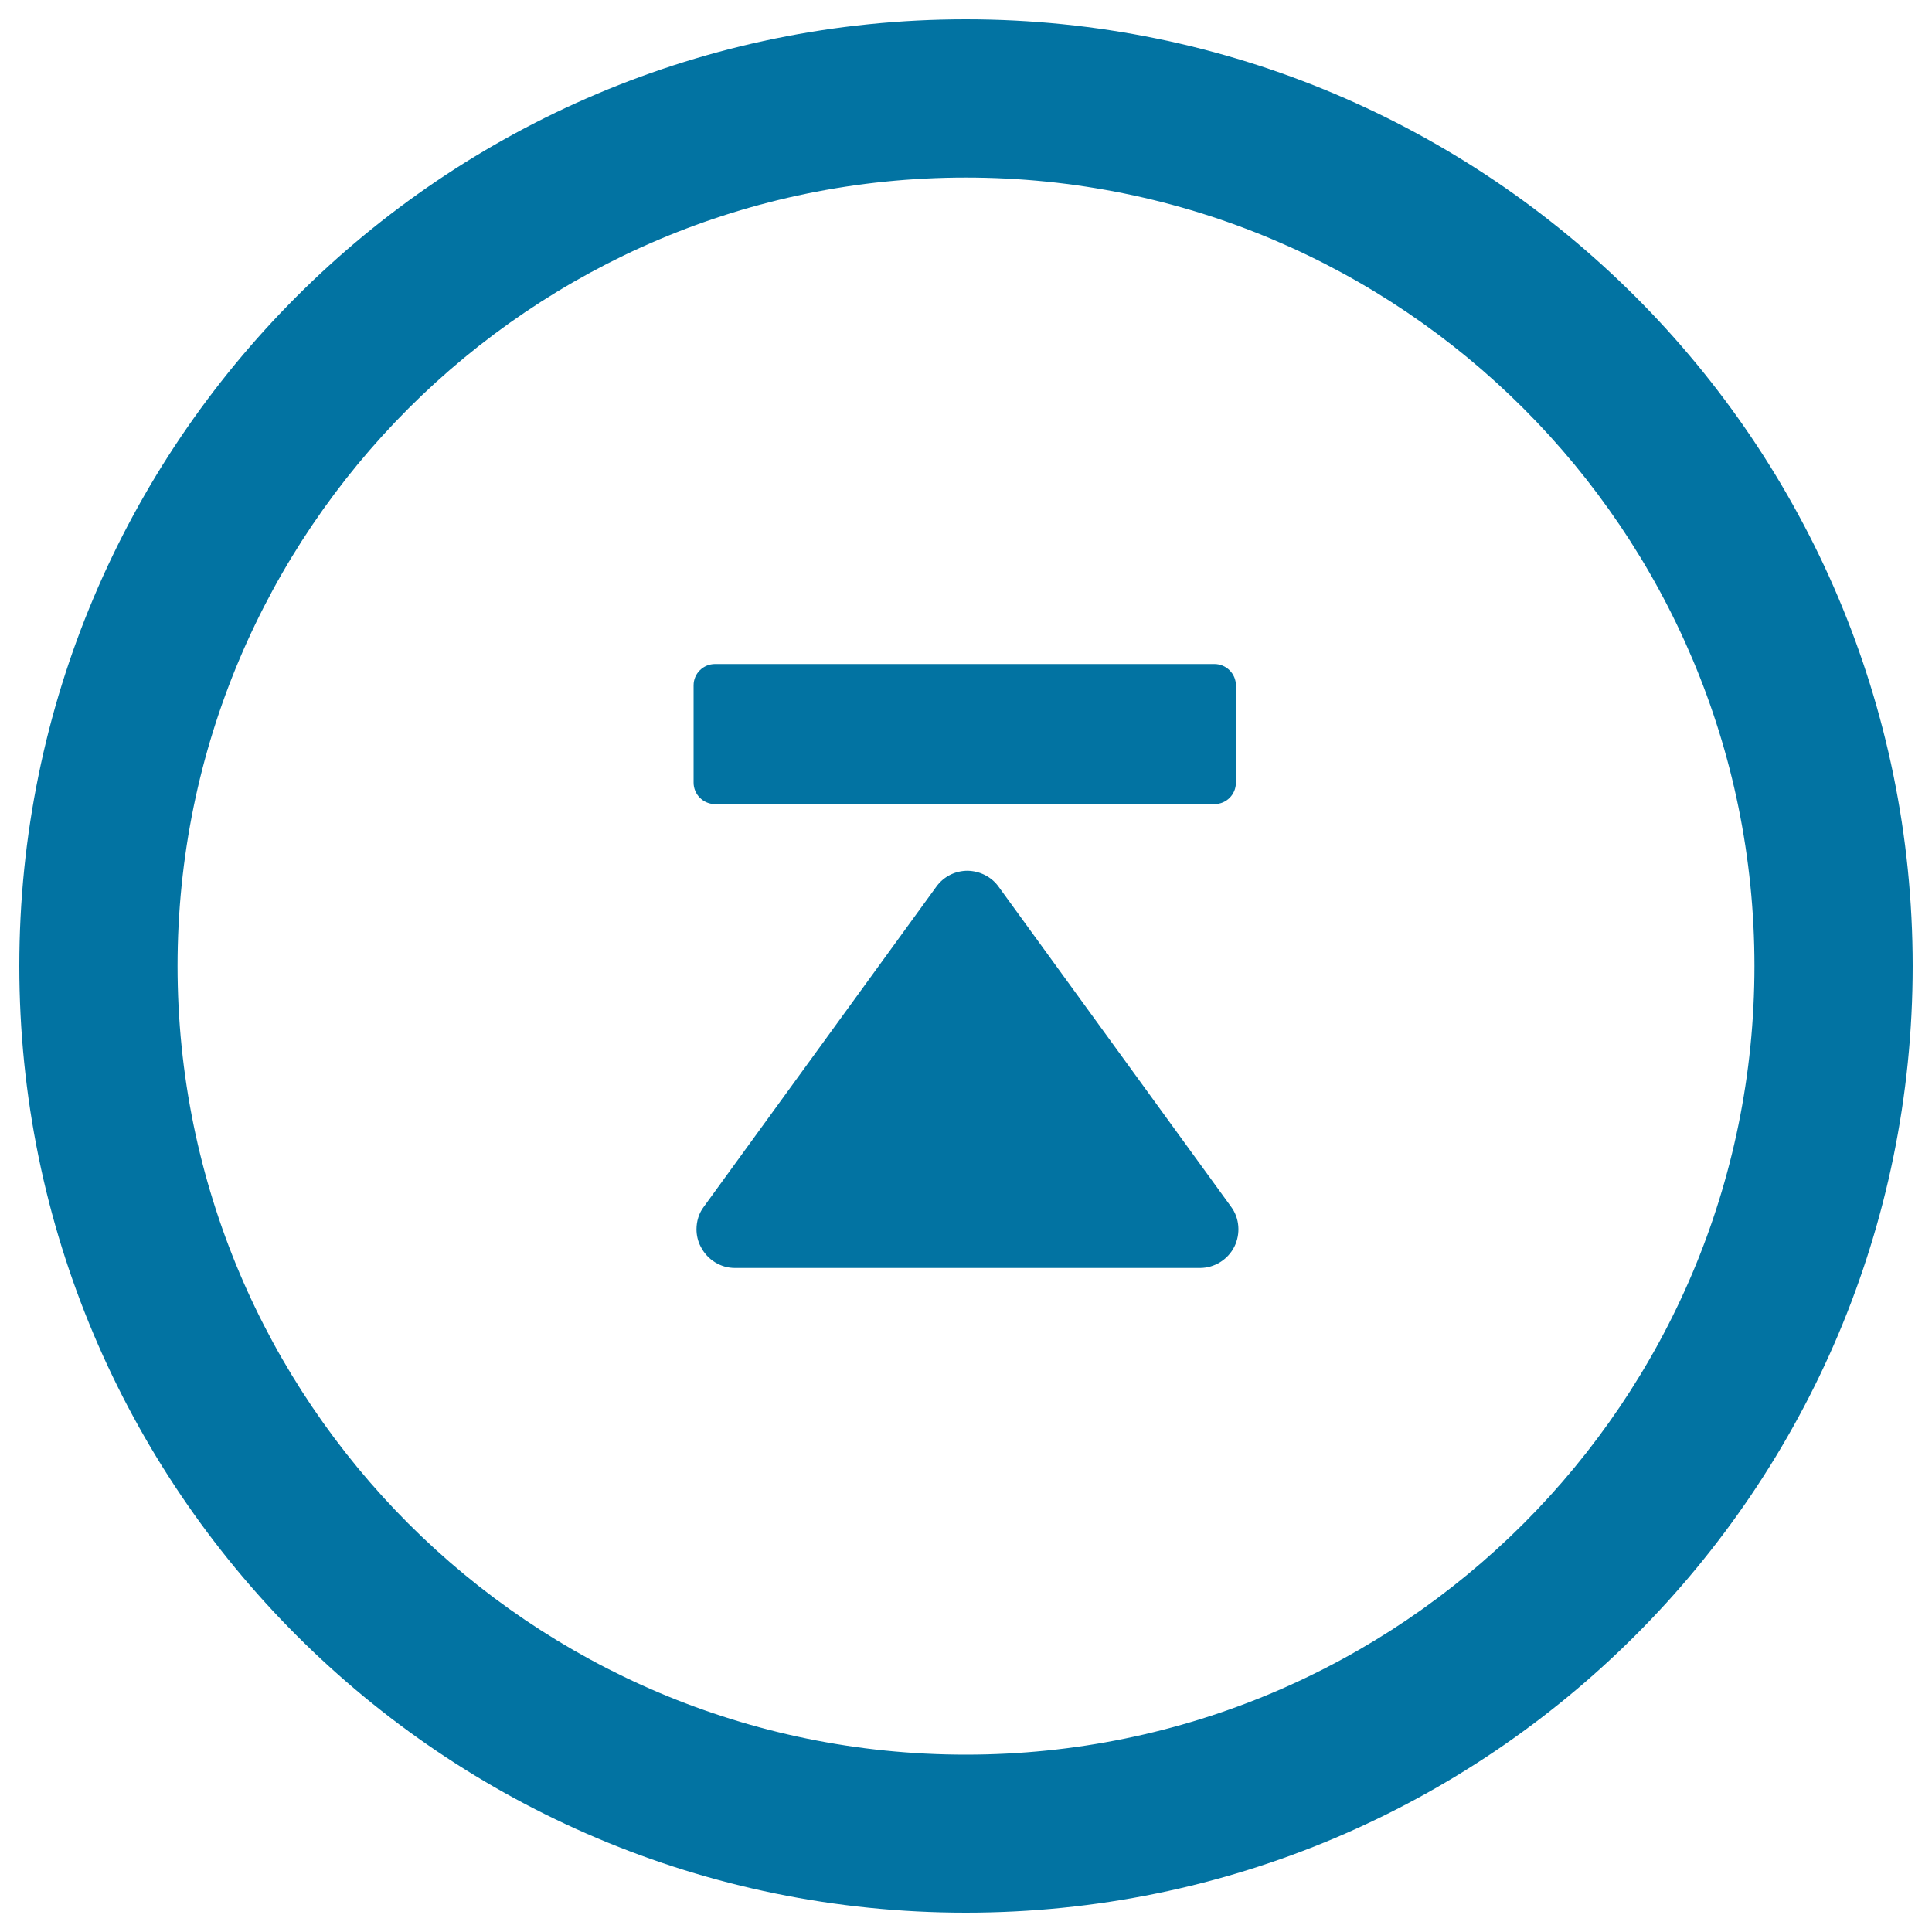
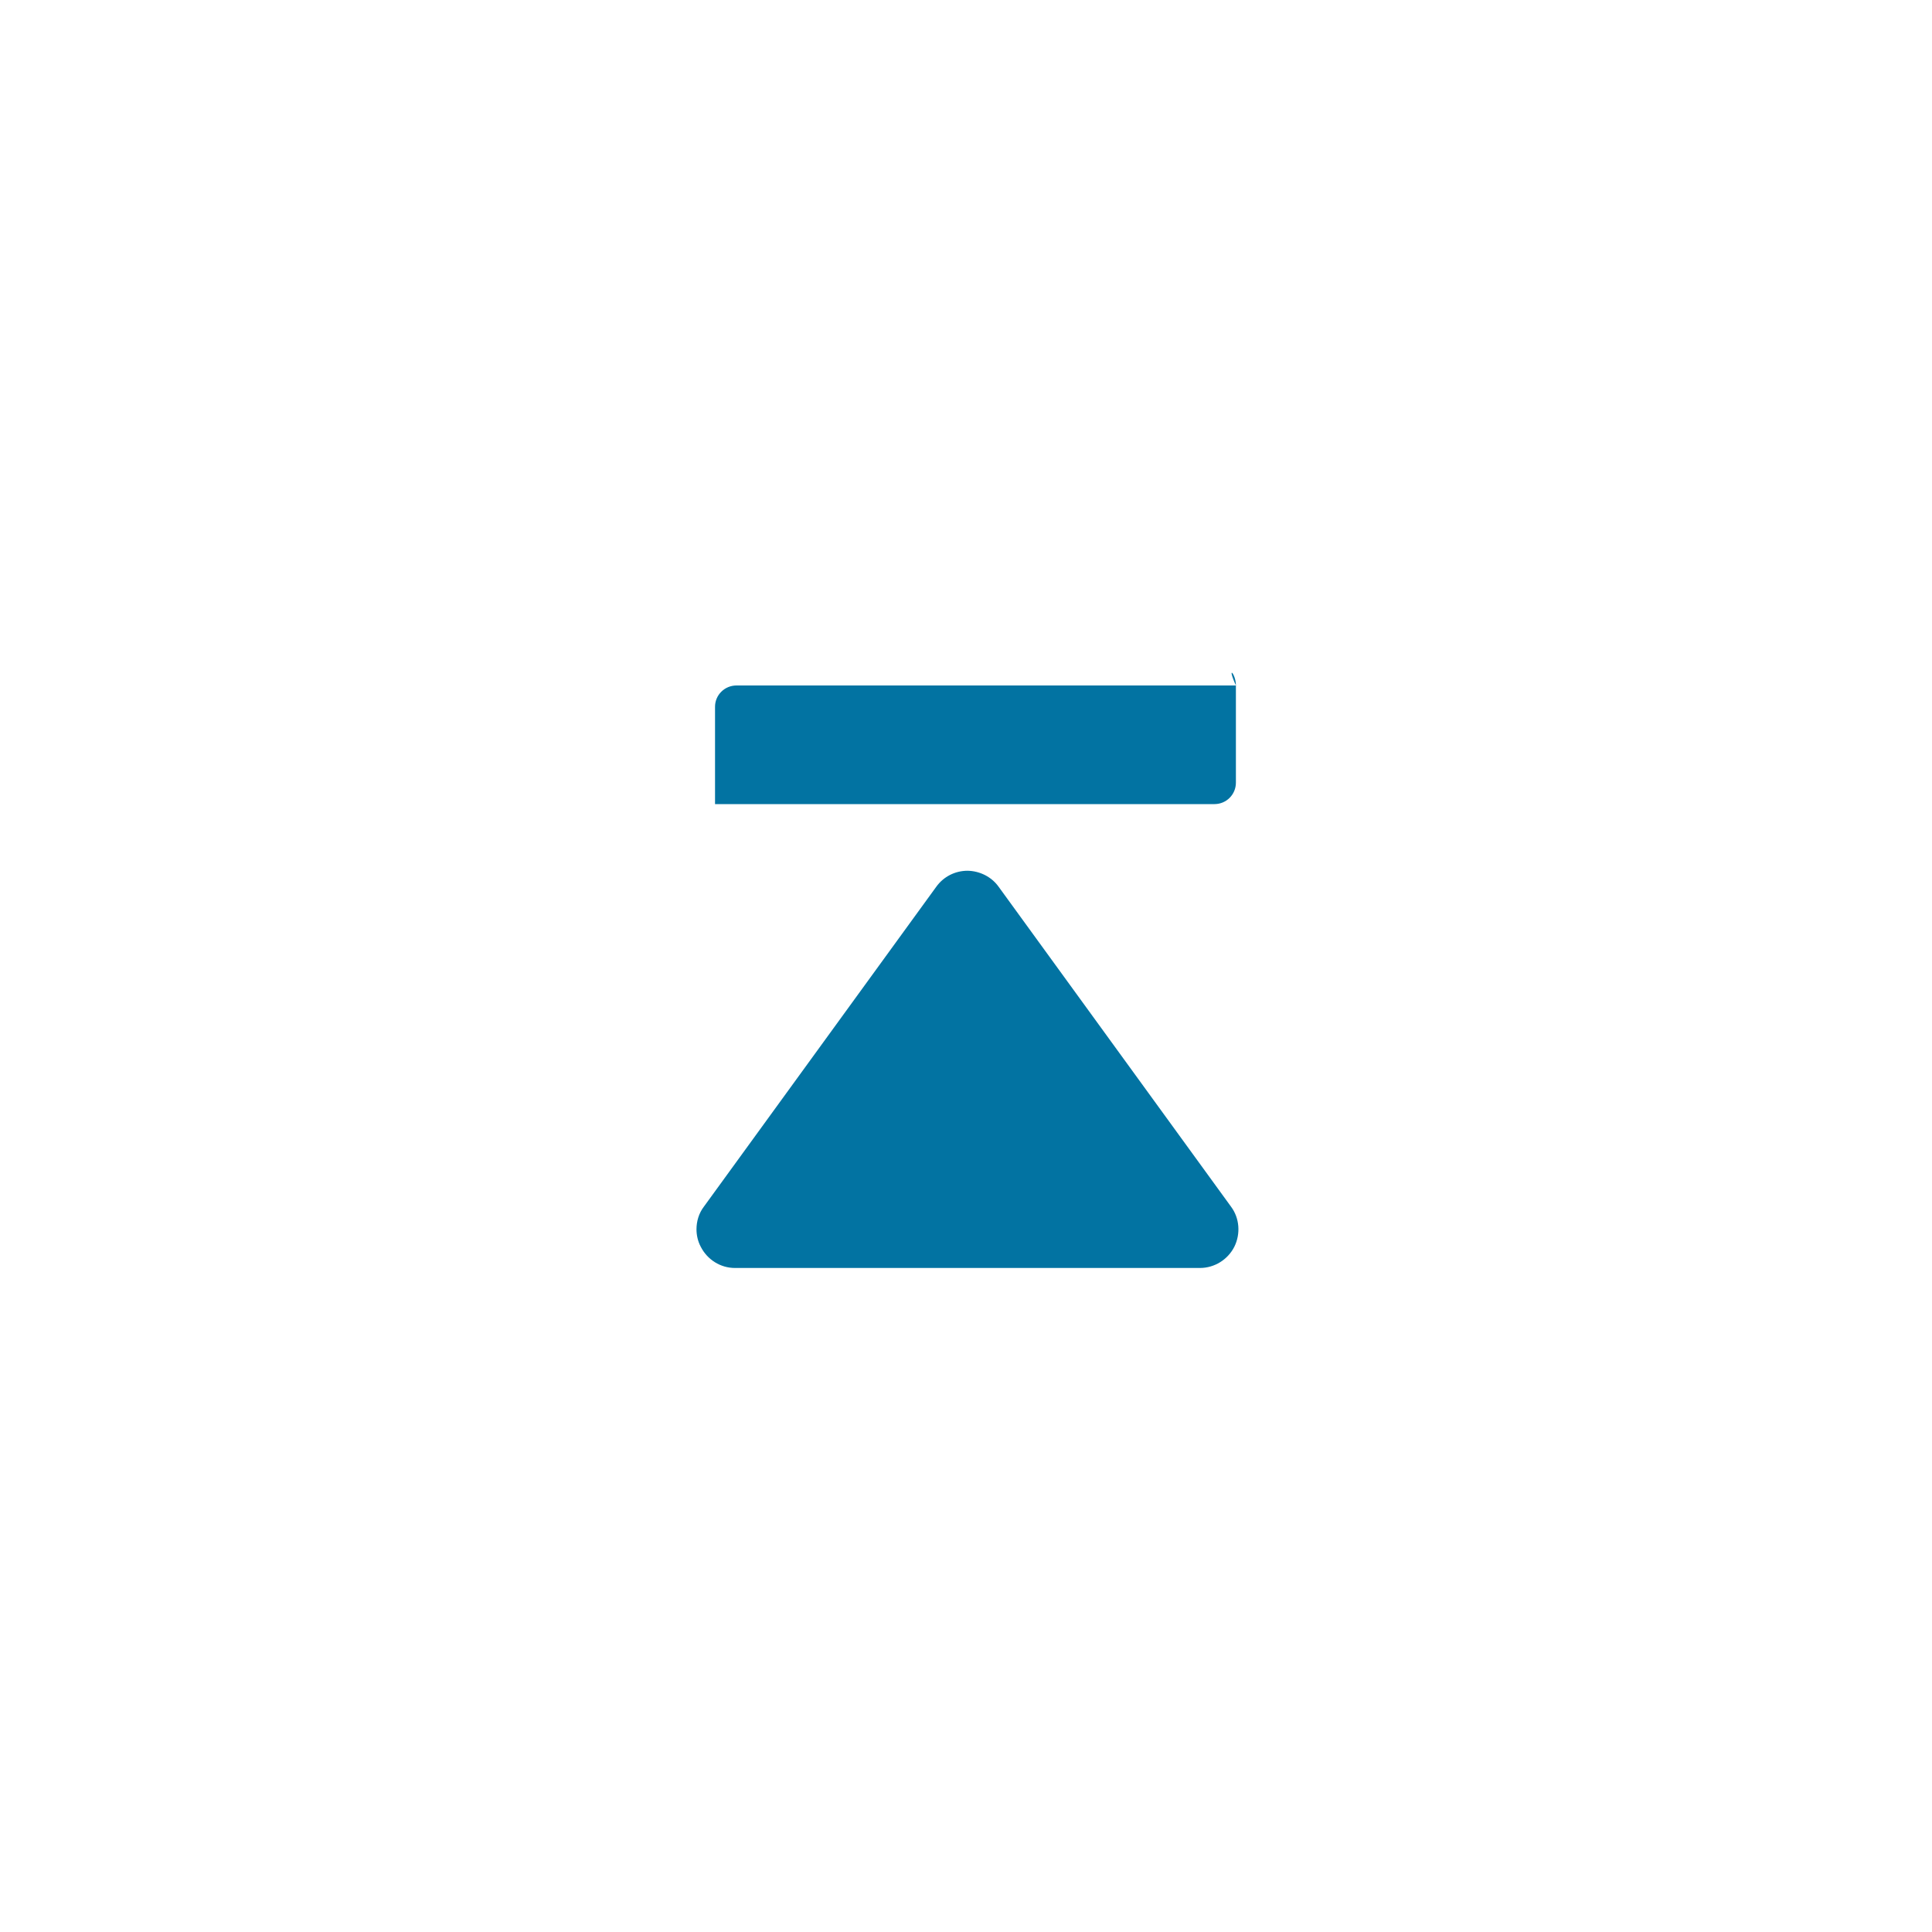
<svg xmlns="http://www.w3.org/2000/svg" viewBox="0 0 1000 1000" style="fill:#0273a2">
  <title>Eject Button SVG icon</title>
  <g>
    <path d="M516.9,459l120.3,165.6c4.4,5.9,5,14,1.7,20.7c-3.4,6.7-10.3,11-17.8,11H380.4c-7.5,0-14.3-4.3-17.7-11c-1.5-2.8-2.2-6-2.2-9c0-4.1,1.2-8.3,3.8-11.7l120.3-165.6c3.8-5.3,9.8-8.3,16.2-8.3C507.1,450.8,513.2,453.8,516.9,459z" />
-     <path d="M639.7,354.7v50.4c0,6.1-4.9,11.1-11.1,11.1H370.1c-6.1,0-11.1-5-11.1-11.1v-50.4c0-6.1,5-11,11.1-11h258.5C634.7,343.7,639.7,348.7,639.7,354.7z" />
-     <path d="M499.9,990C770.6,990,990,770.6,990,500c0-270.6-219.4-490-490.1-490C229.3,10,10,229.4,10,500S229.3,990,499.9,990z M499.9,908.2C274.6,908.2,91.9,725.4,91.9,500S274.6,91.9,499.9,91.9c225.5,0,408.2,182.7,408.2,408.1C908.1,725.4,725.4,908.2,499.9,908.2z" />
+     <path d="M639.7,354.7v50.4c0,6.1-4.9,11.1-11.1,11.1H370.1v-50.4c0-6.1,5-11,11.1-11h258.5C634.7,343.7,639.7,348.7,639.7,354.7z" />
  </g>
</svg>